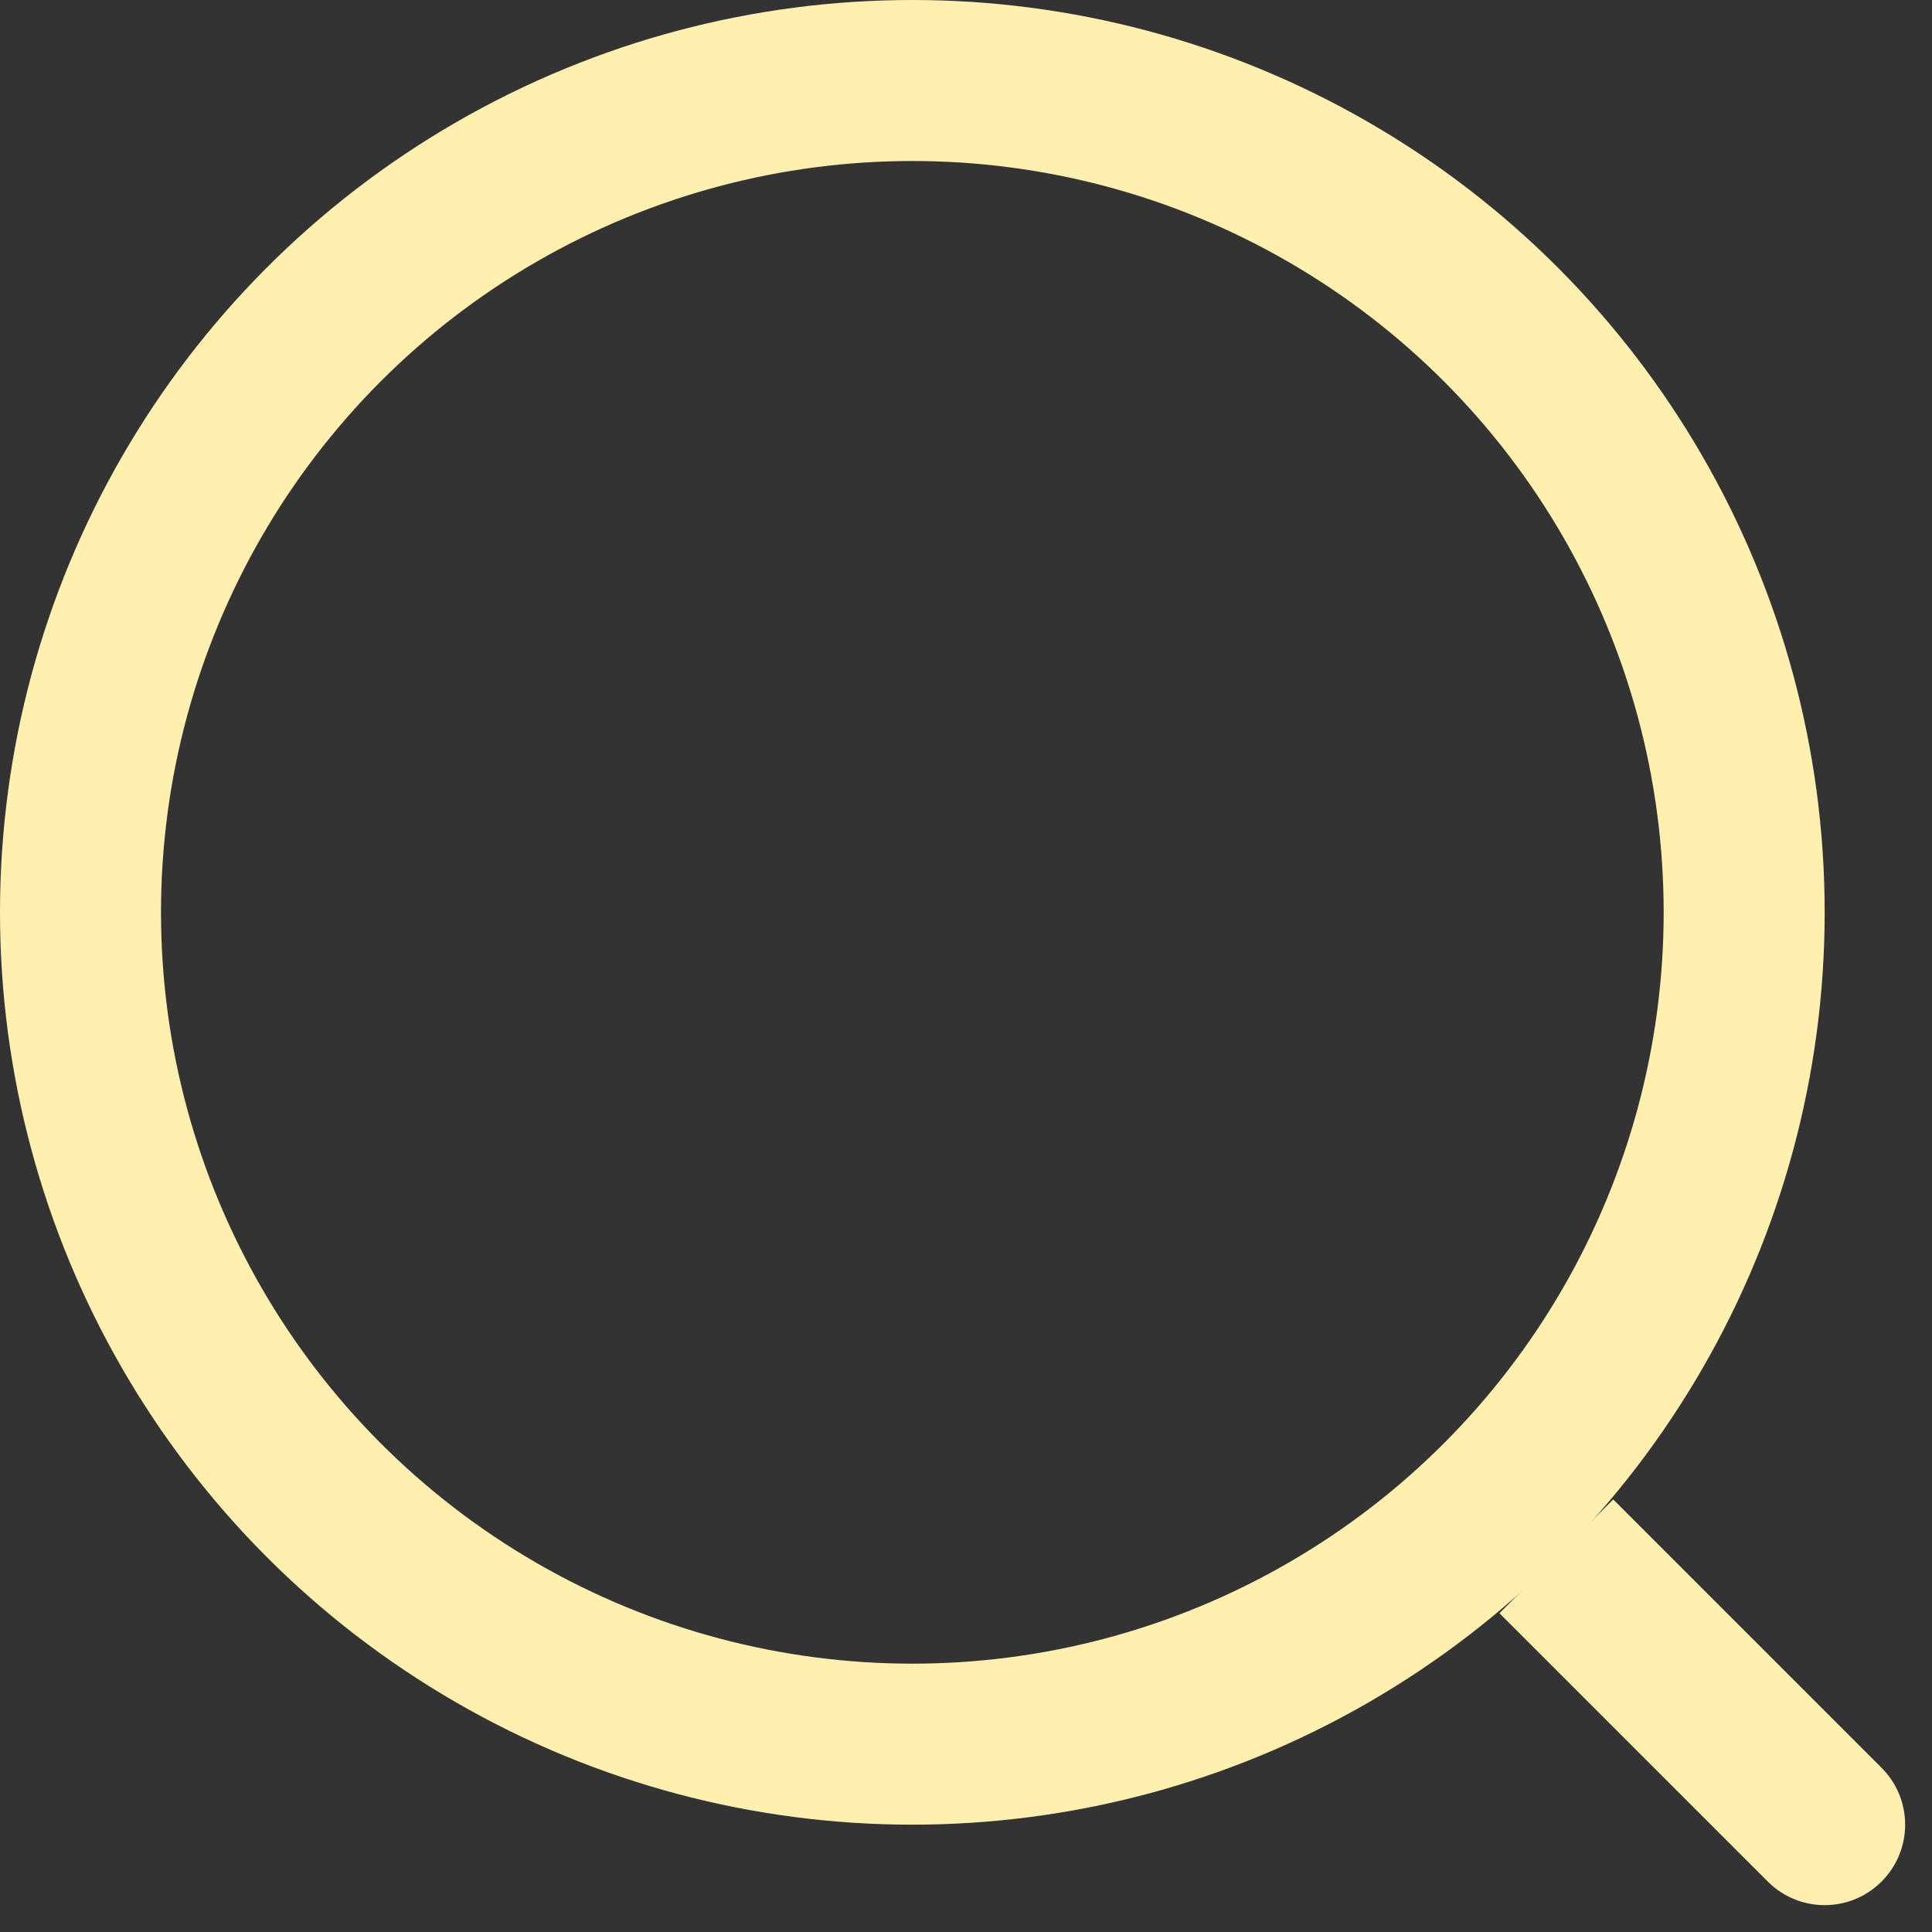
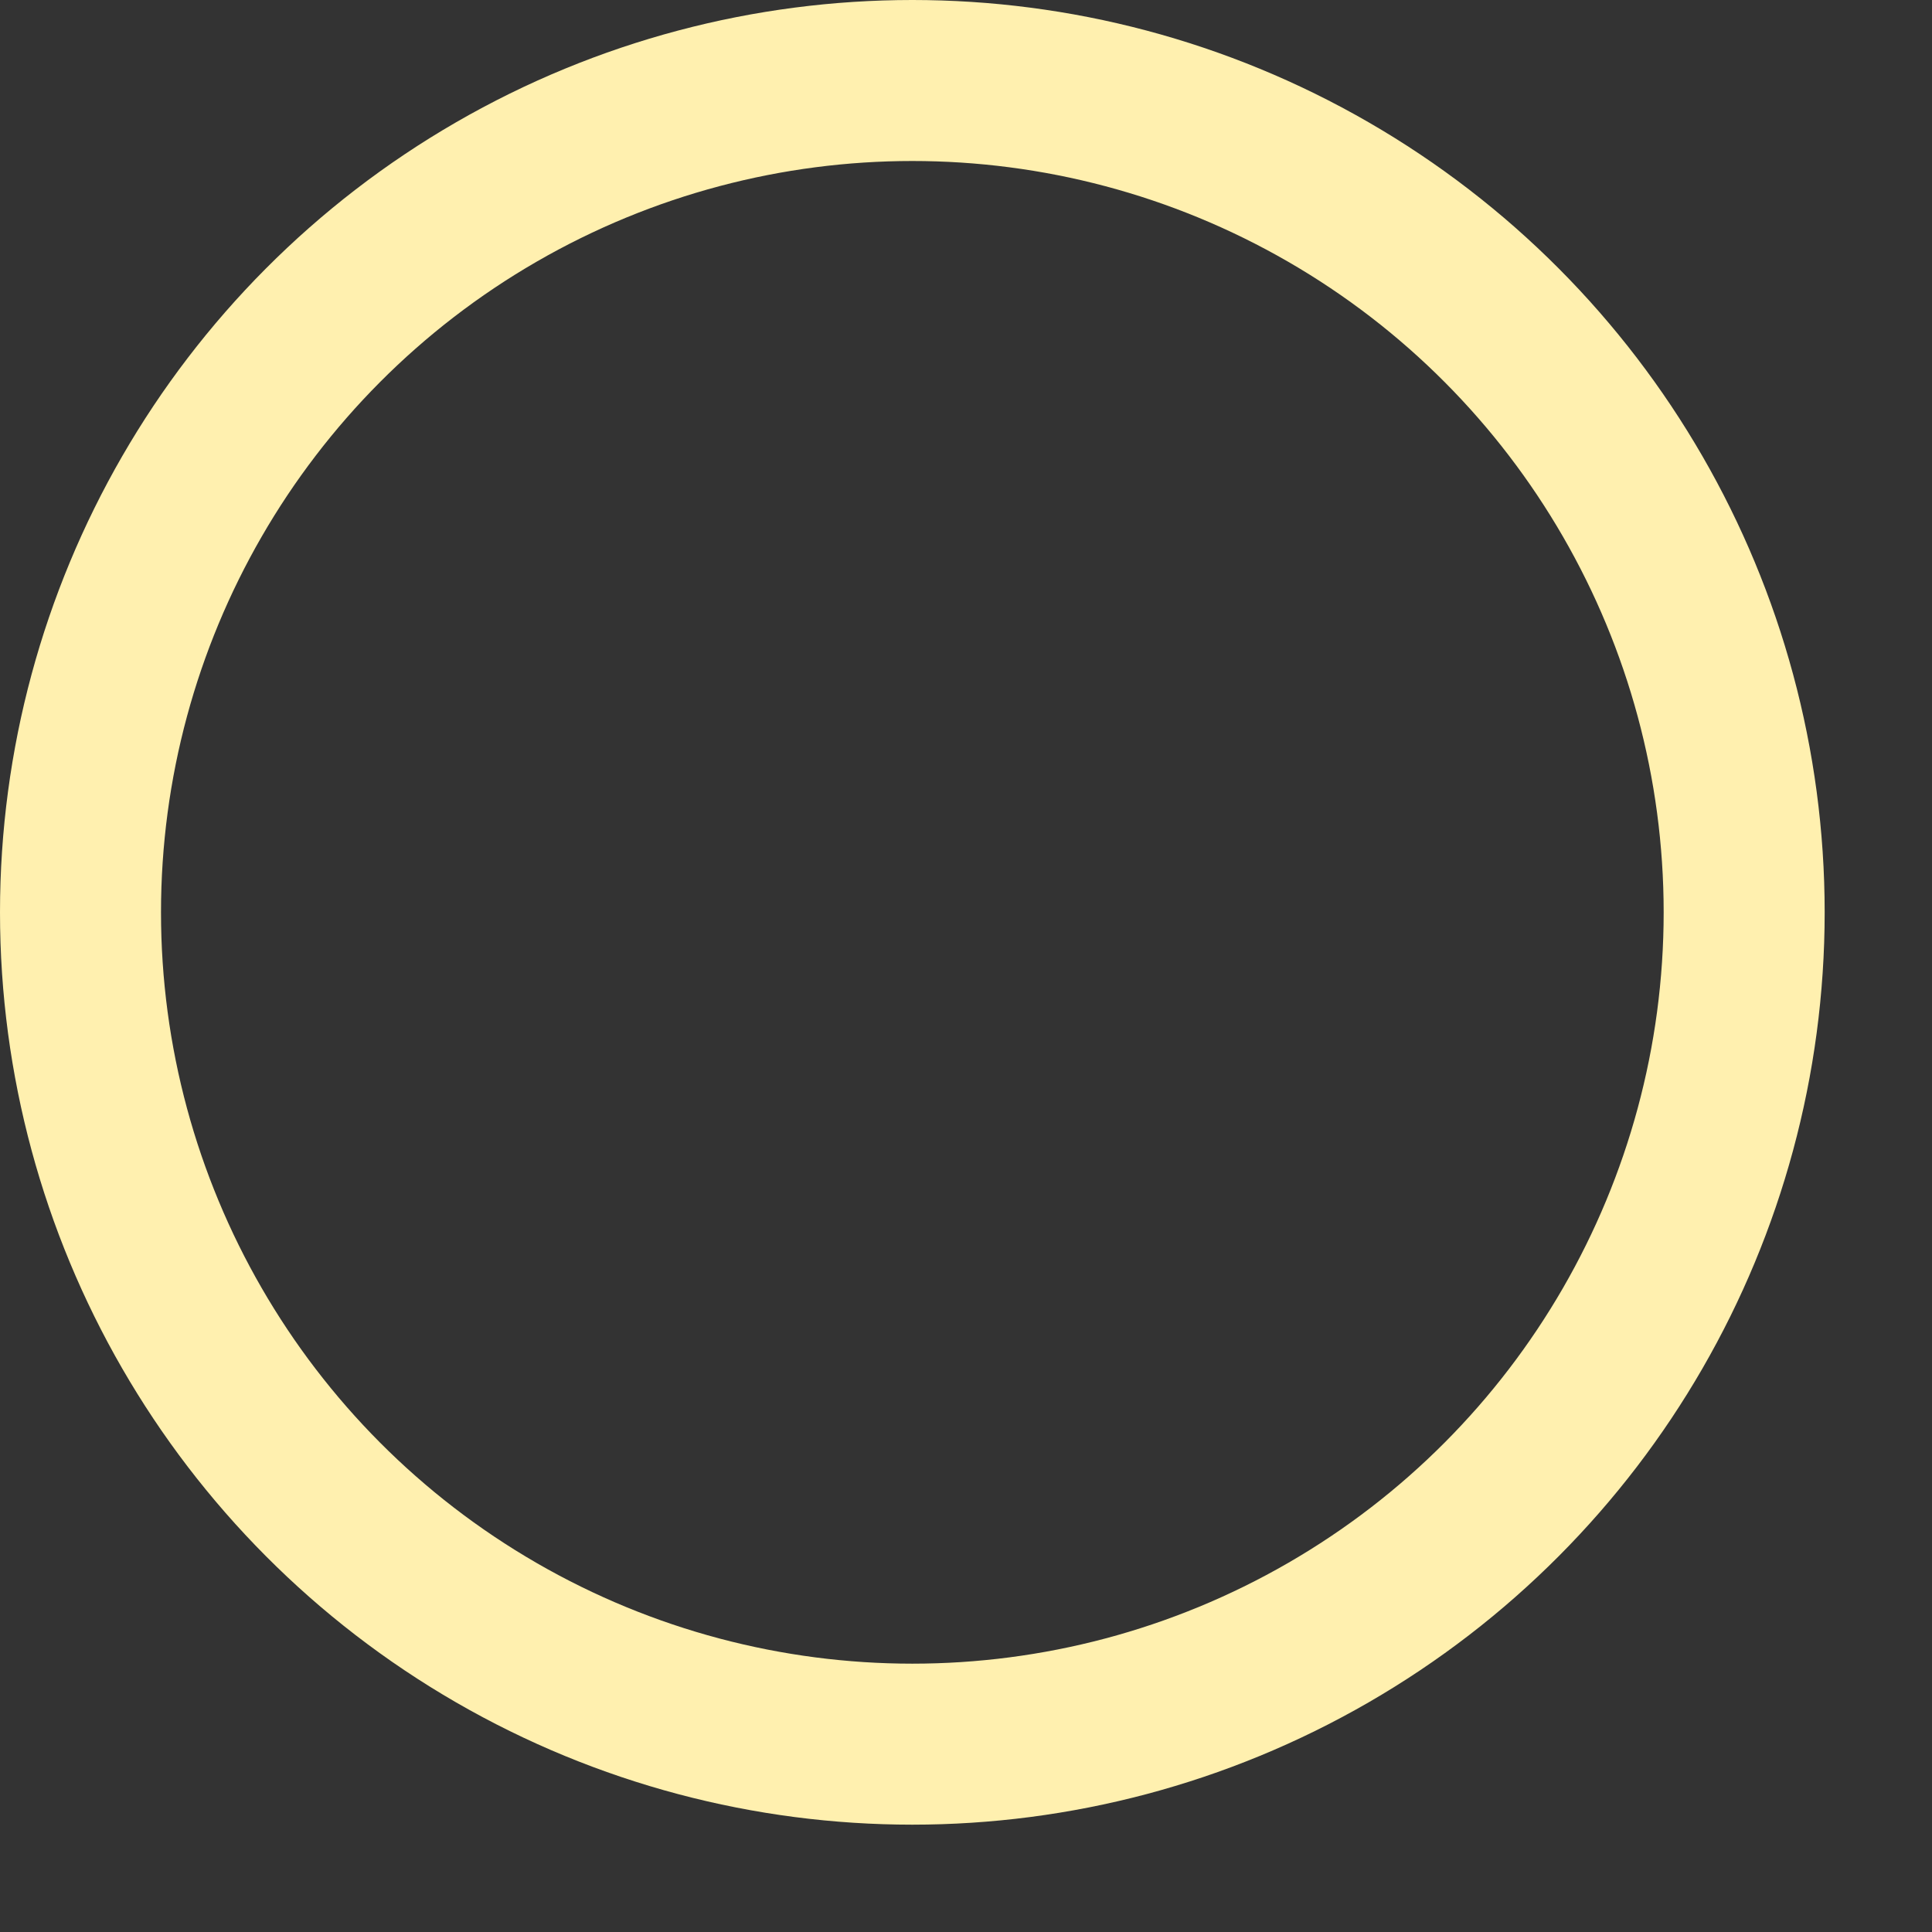
<svg xmlns="http://www.w3.org/2000/svg" width="18" height="18" viewBox="0 0 18 18" fill="none">
  <rect x="0" y="0" width="18" height="18" fill="#333333" stroke="none" />
  <circle cx="8.5" cy="8.5" r="7.75" stroke="#FFF0AF" stroke-width="1.5" />
-   <path d="M16.47 17.53C16.763 17.823 17.237 17.823 17.53 17.53C17.823 17.237 17.823 16.763 17.53 16.47L16.47 17.53ZM14.5 14.5L13.97 15.03L16.47 17.53L17 17L17.53 16.47L15.03 13.97L14.5 14.5Z" fill="#FFF0AF" />
</svg>